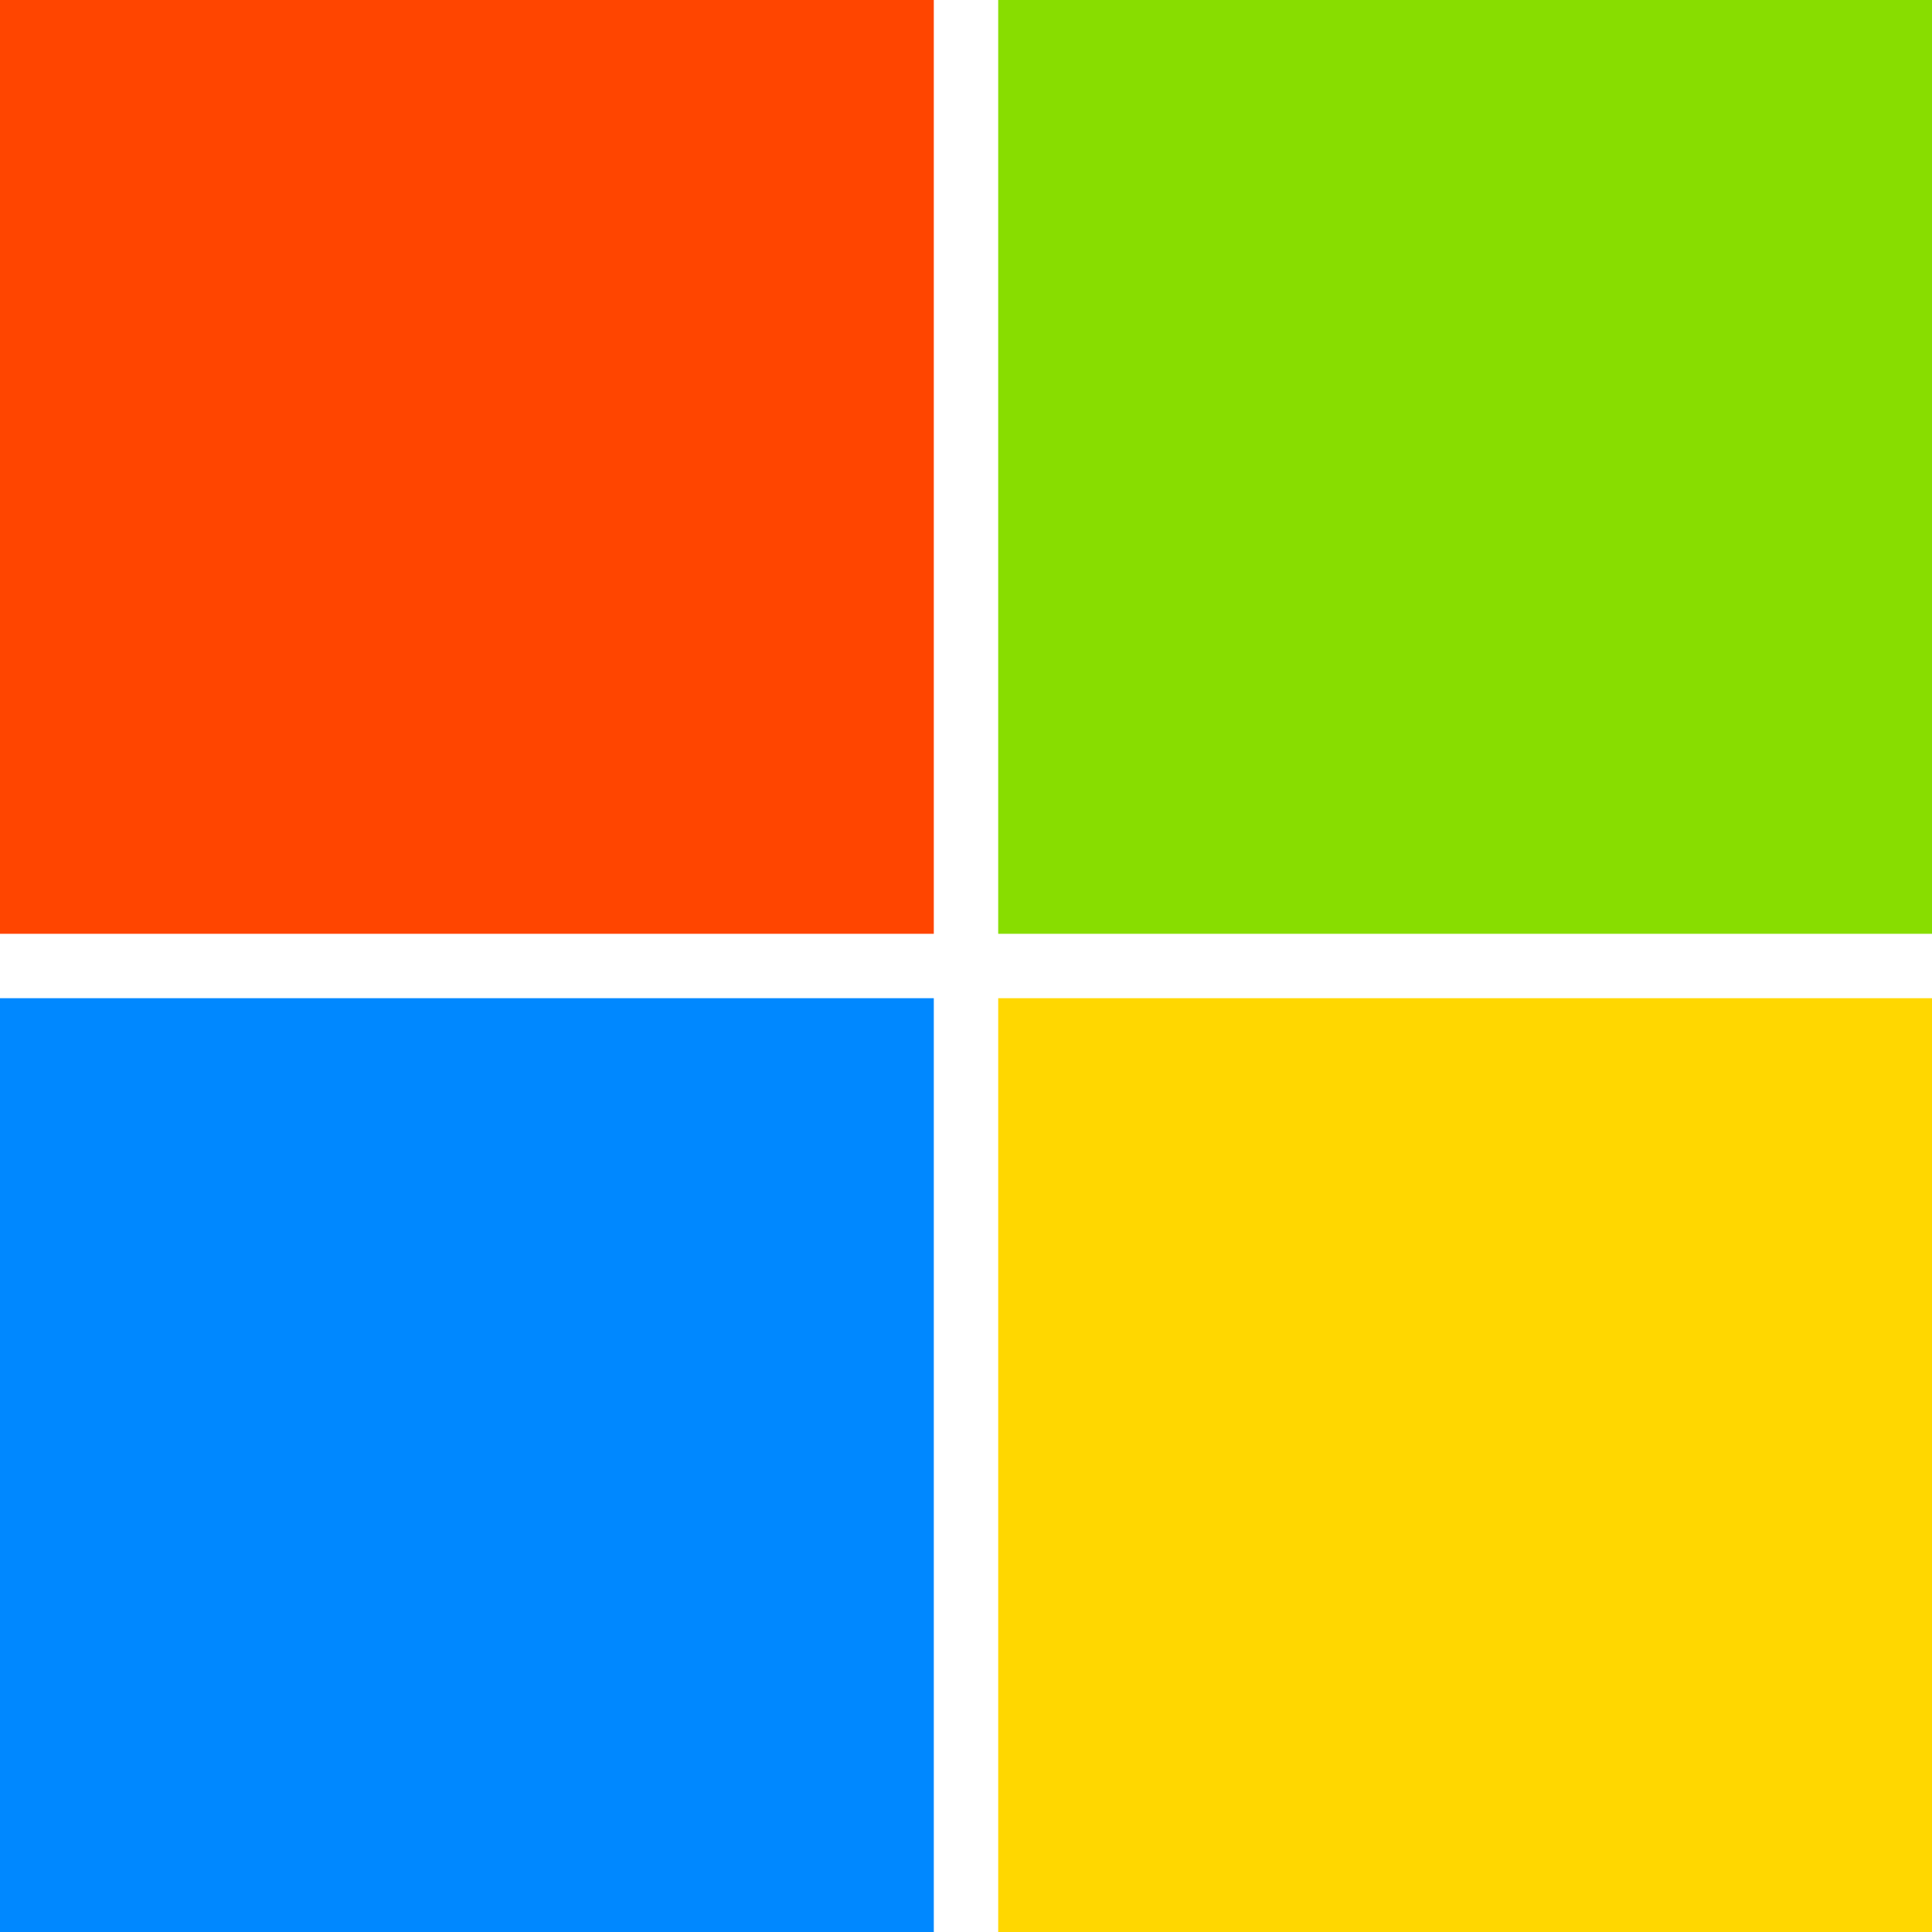
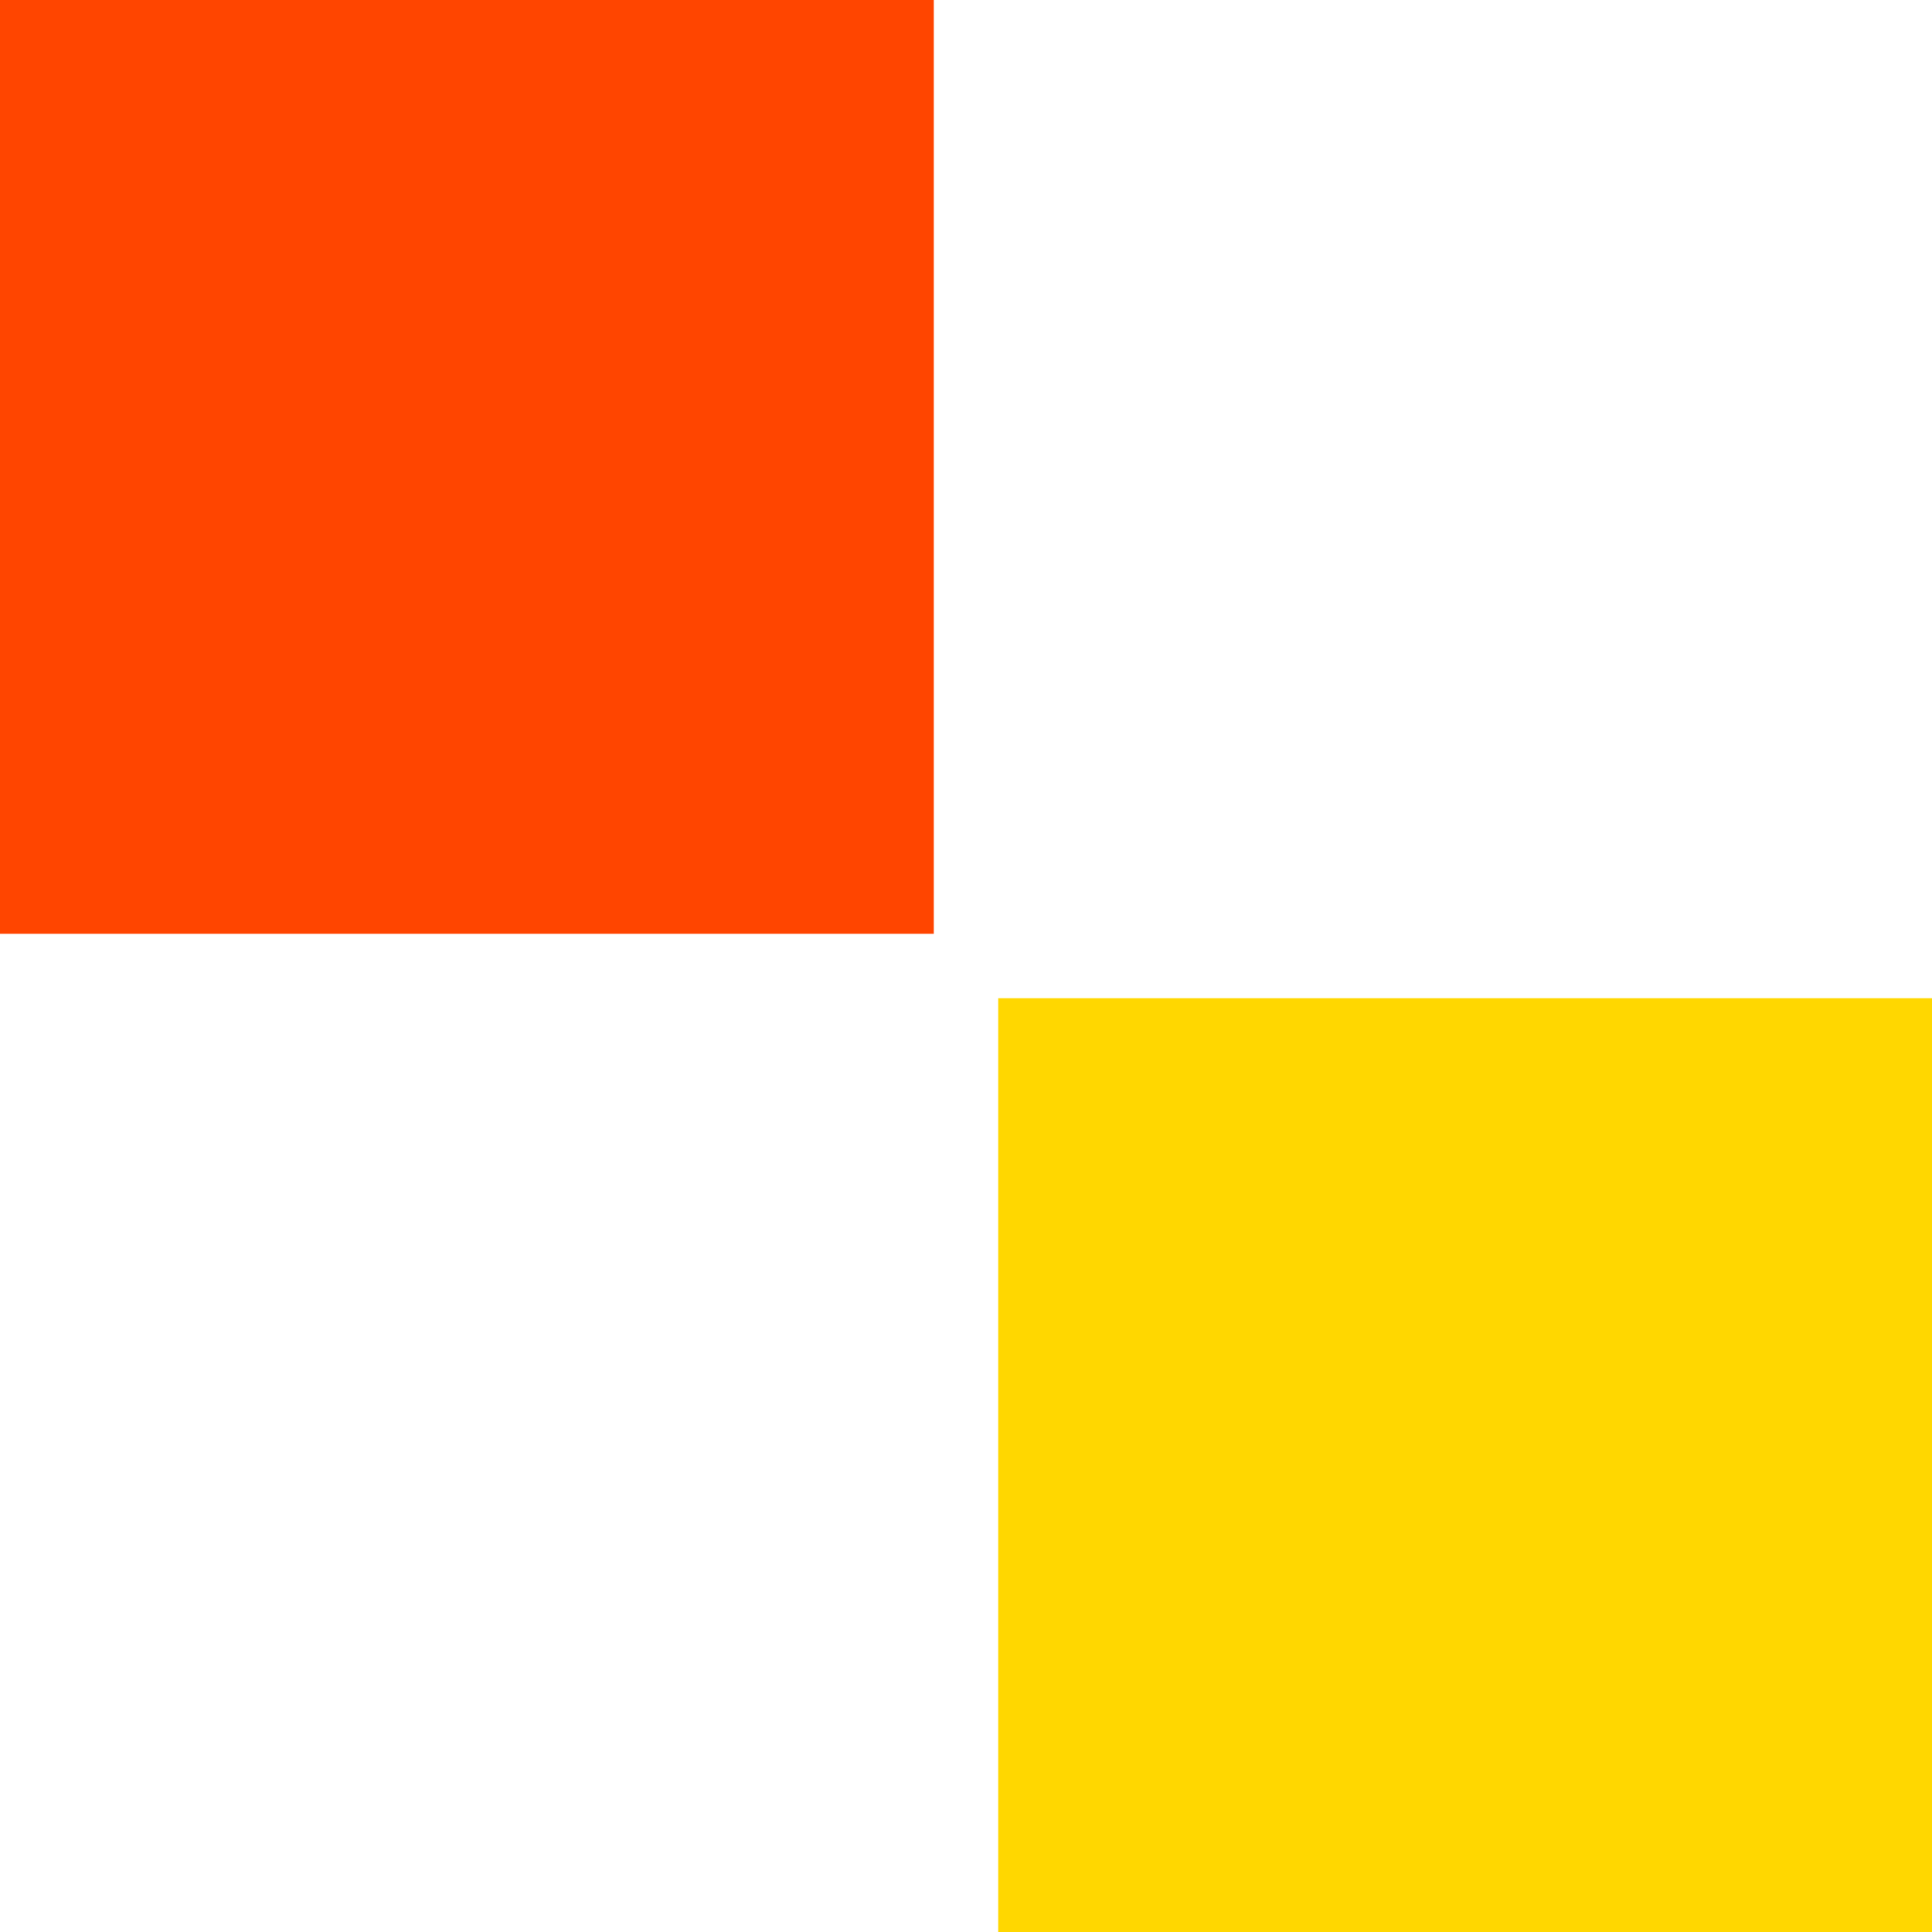
<svg xmlns="http://www.w3.org/2000/svg" width="600" height="600" viewBox="0 0 600 600">
  <rect x="0" y="0" width="290" height="290" fill="orangered" />
-   <rect x="0" y="310" width="290" height="290" fill="#08f" />
-   <rect x="310" y="0" width="290" height="290" fill="#8d0" />
  <rect x="310" y="310" width="290" height="290" fill="gold" />
</svg>